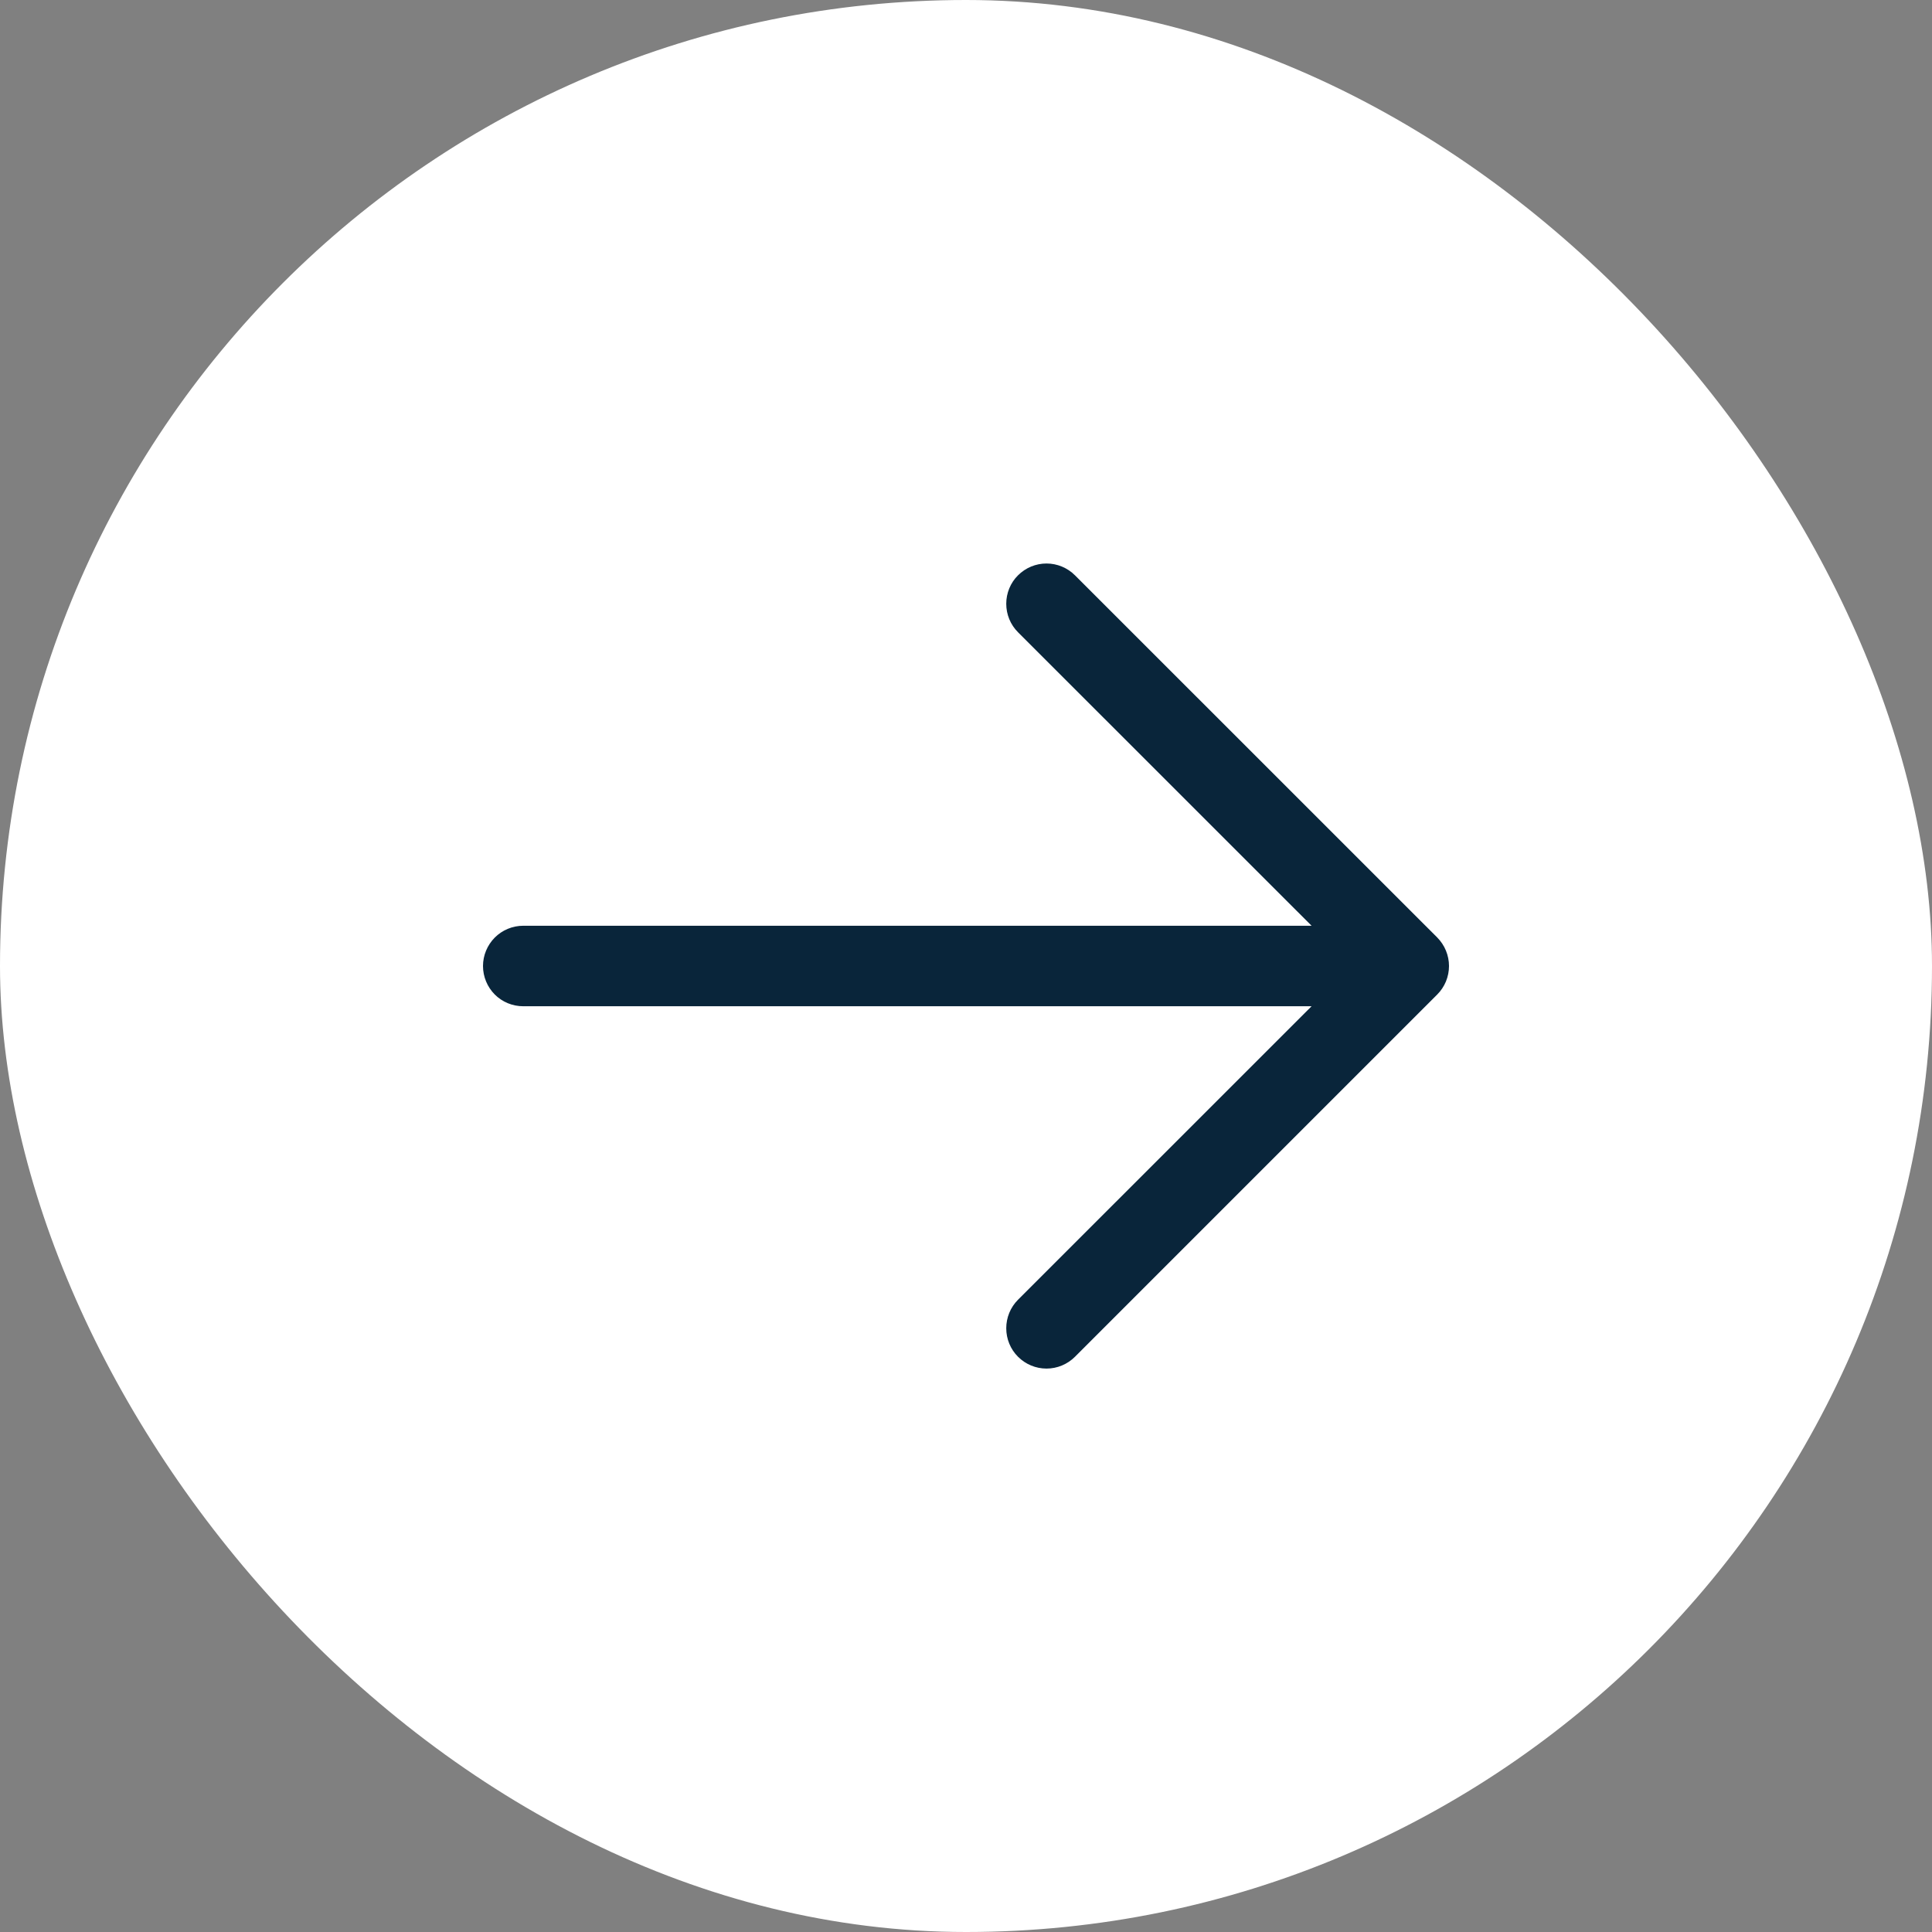
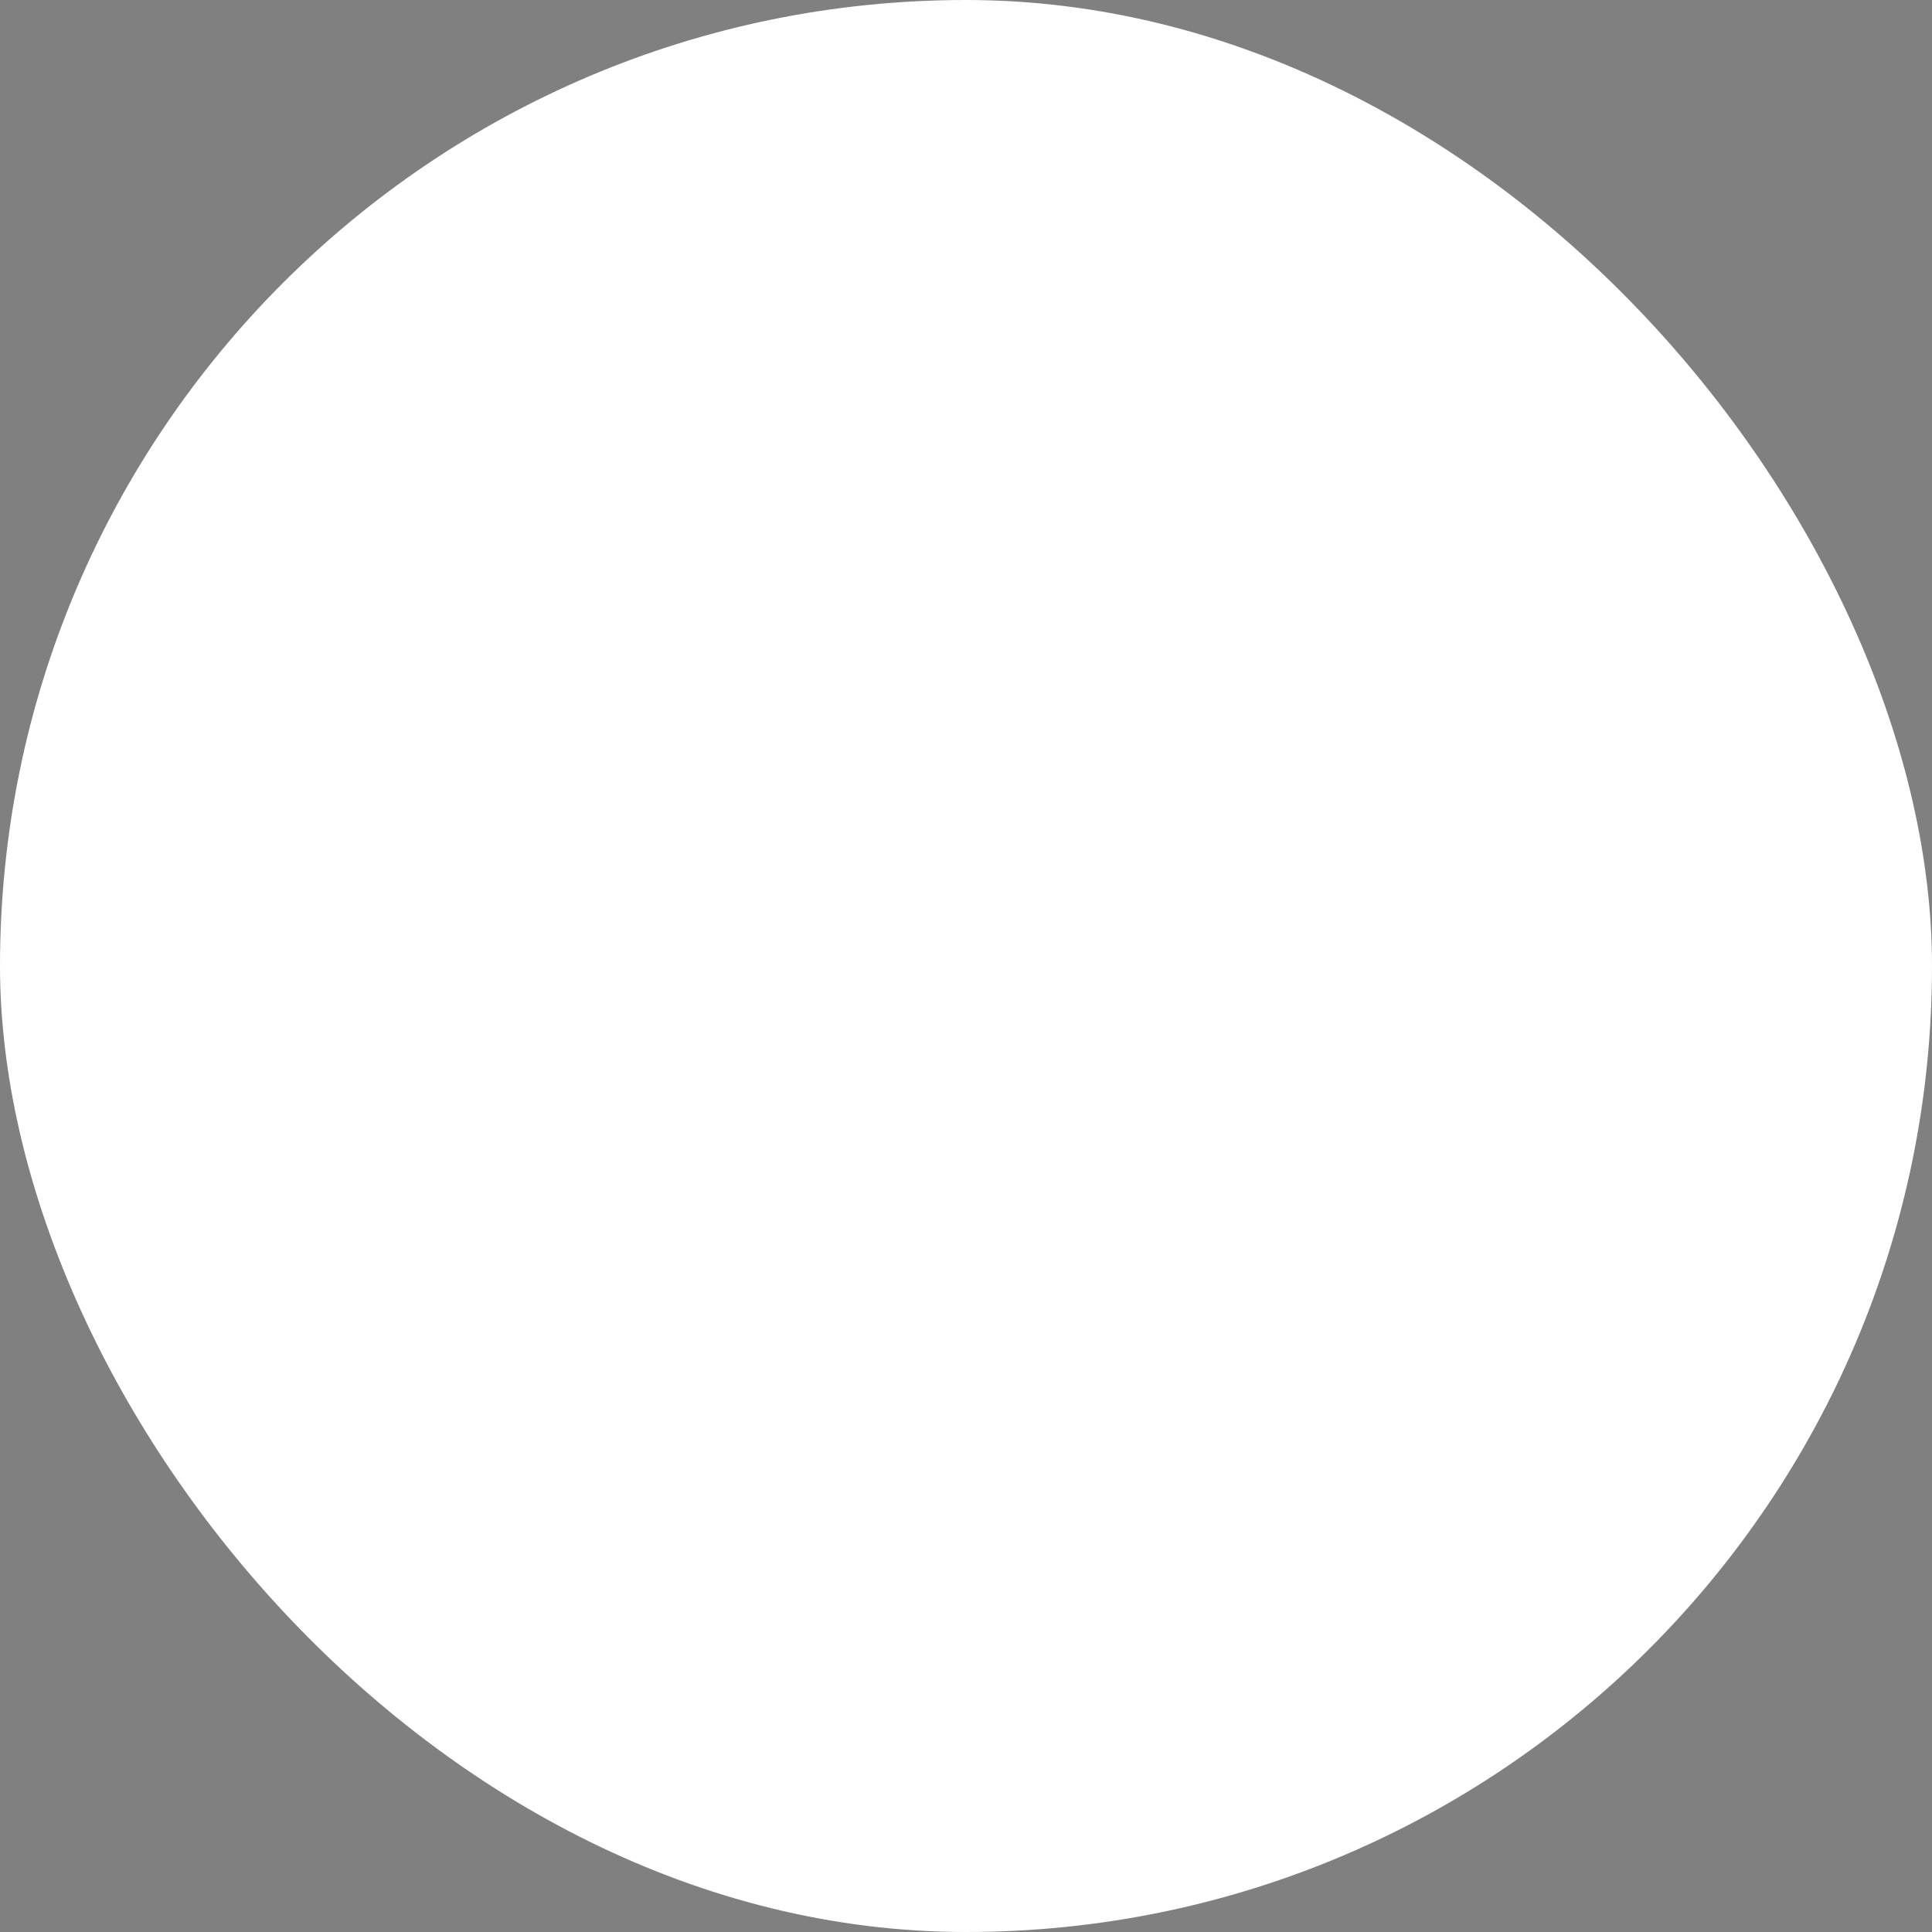
<svg xmlns="http://www.w3.org/2000/svg" width="24" height="24" viewBox="0 0 24 24" fill="none">
  <rect x="0" y="0" width="24" height="24" fill="#808080" stroke="none" />
  <rect width="24" height="24" rx="12" fill="white" />
-   <path d="M17.854 12.354L13.354 16.854C13.26 16.948 13.133 17.001 13 17.001C12.867 17.001 12.74 16.948 12.646 16.854C12.552 16.76 12.5 16.633 12.5 16.5C12.5 16.368 12.552 16.24 12.646 16.146L16.293 12.5H6.5C6.367 12.5 6.24 12.448 6.146 12.354C6.053 12.26 6 12.133 6 12C6 11.868 6.053 11.741 6.146 11.647C6.24 11.553 6.367 11.5 6.5 11.5H16.293L12.646 7.854C12.552 7.76 12.5 7.633 12.5 7.5C12.5 7.368 12.552 7.24 12.646 7.147C12.74 7.053 12.867 7 13 7C13.133 7 13.26 7.053 13.354 7.147L17.854 11.646C17.9 11.693 17.937 11.748 17.962 11.809C17.987 11.87 18 11.935 18 12C18 12.066 17.987 12.131 17.962 12.192C17.937 12.252 17.9 12.308 17.854 12.354Z" fill="#09253A" />
</svg>